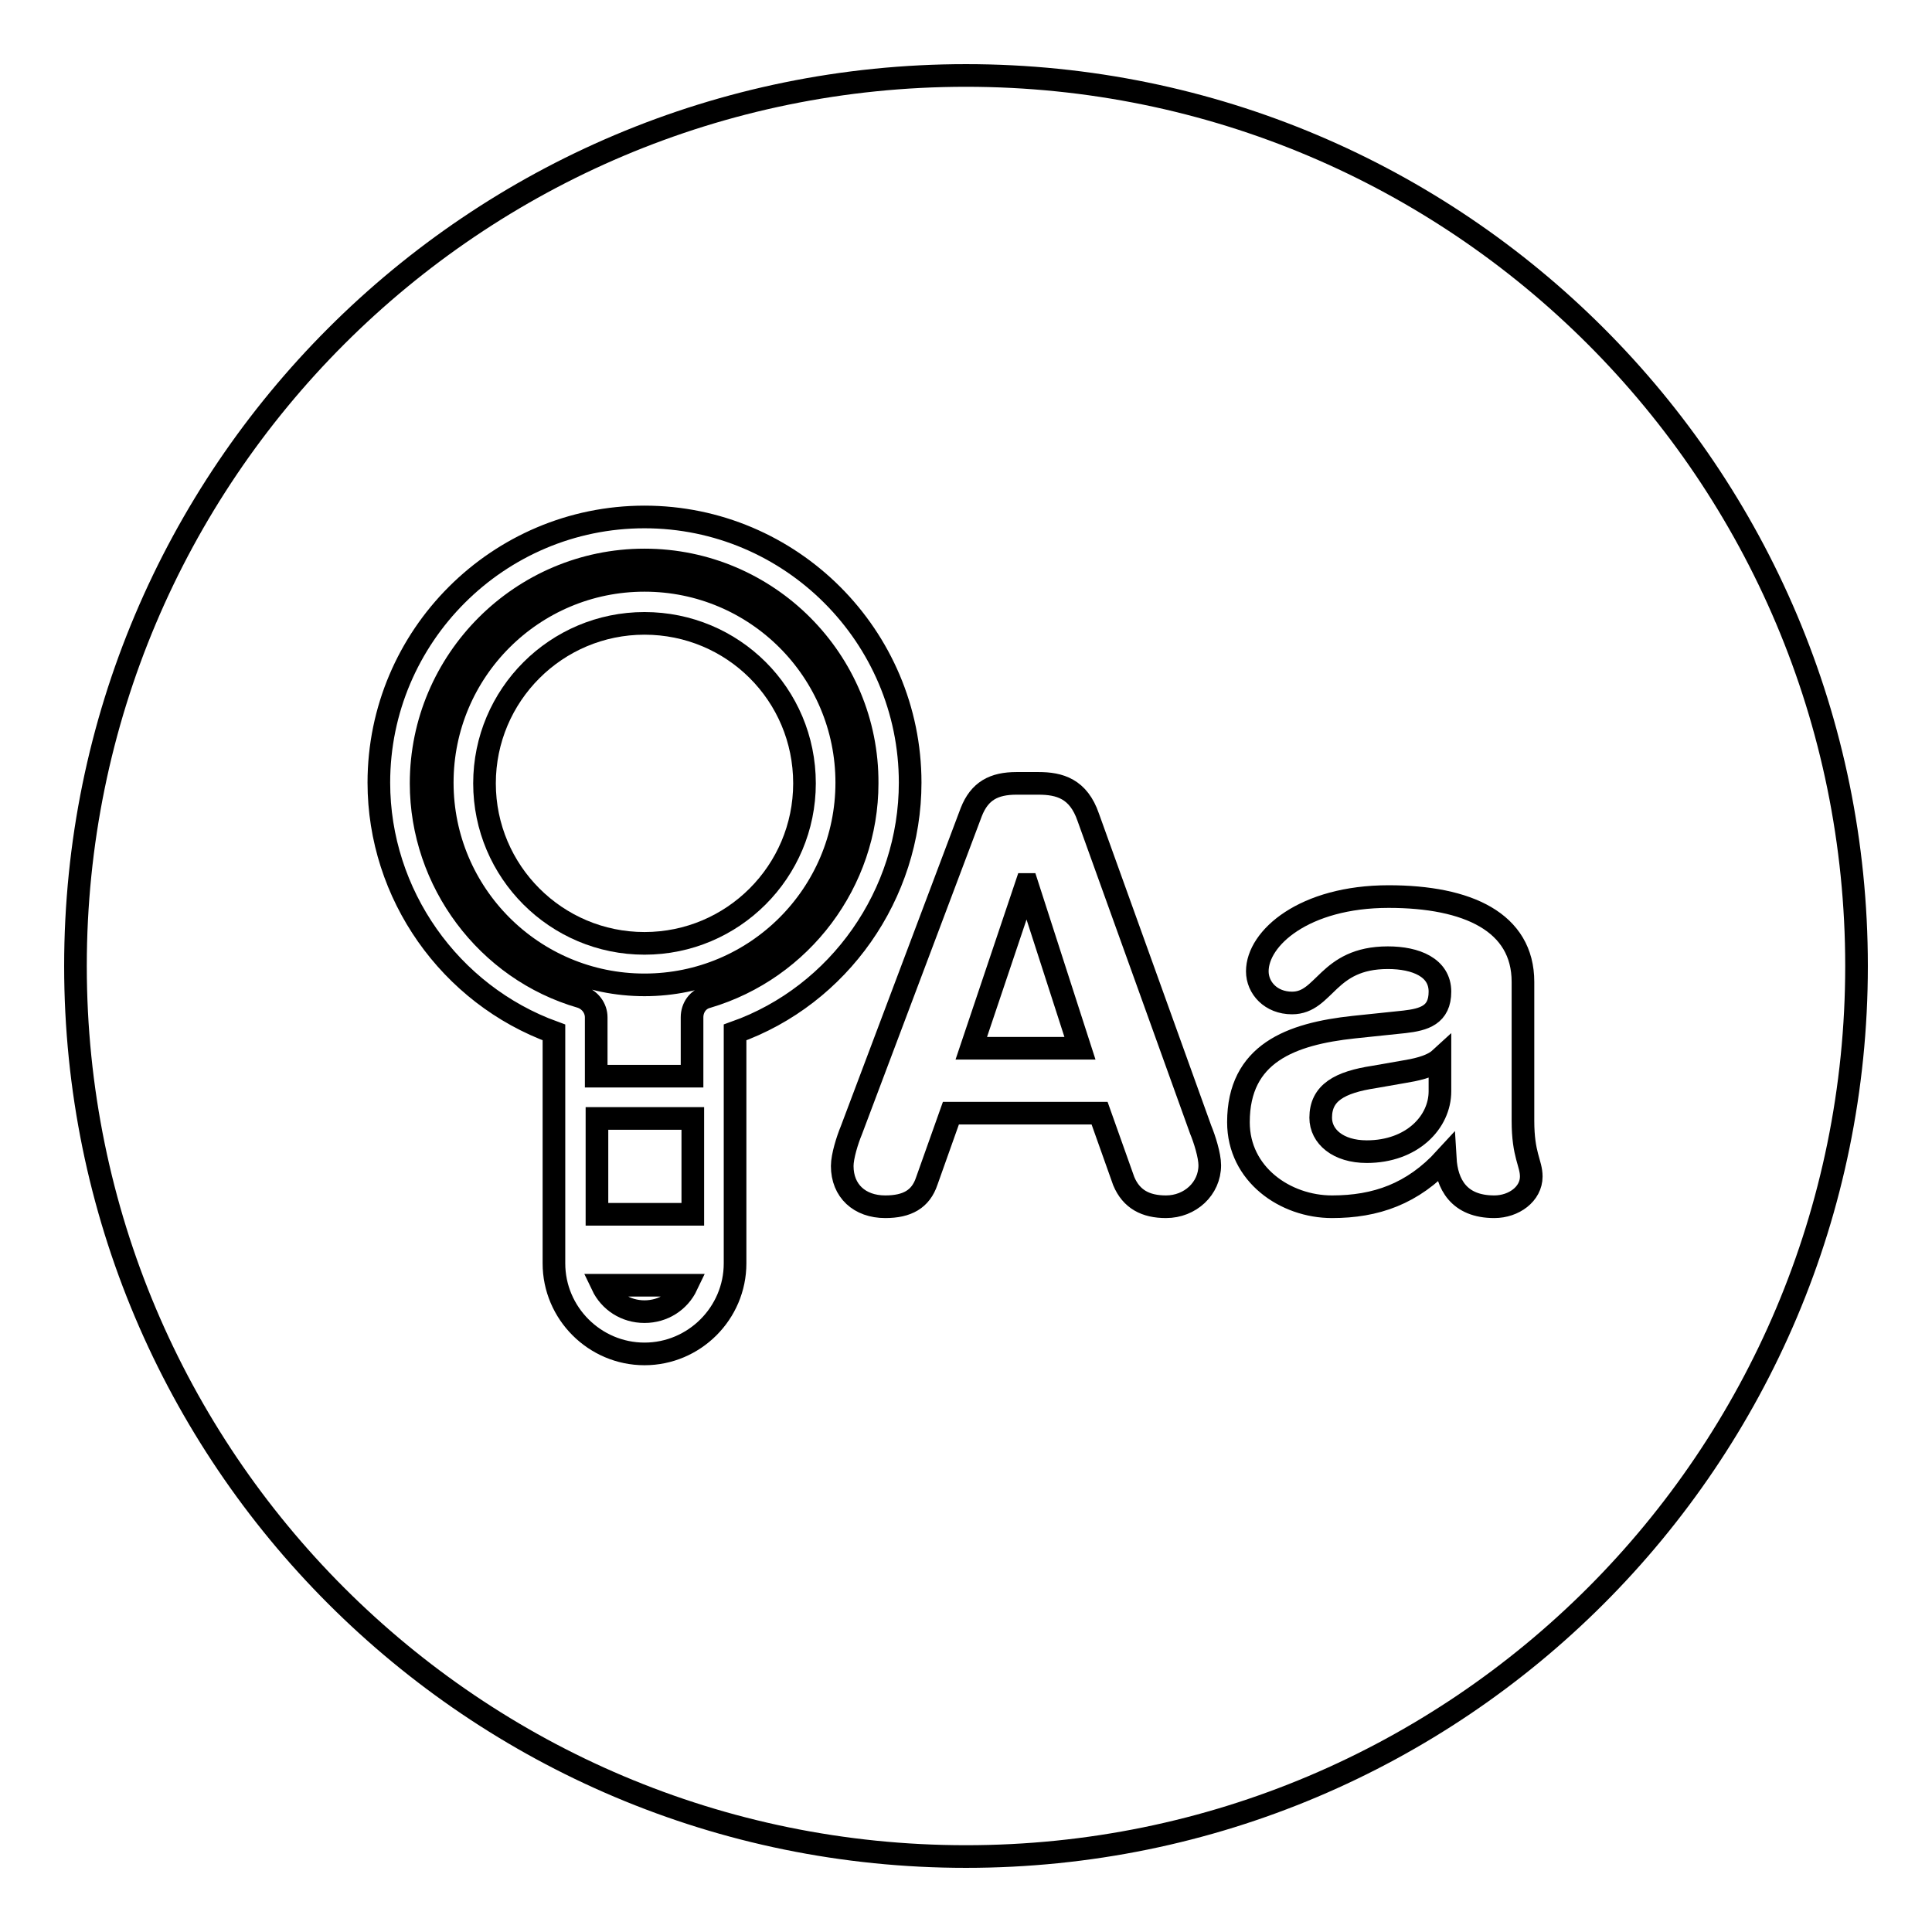
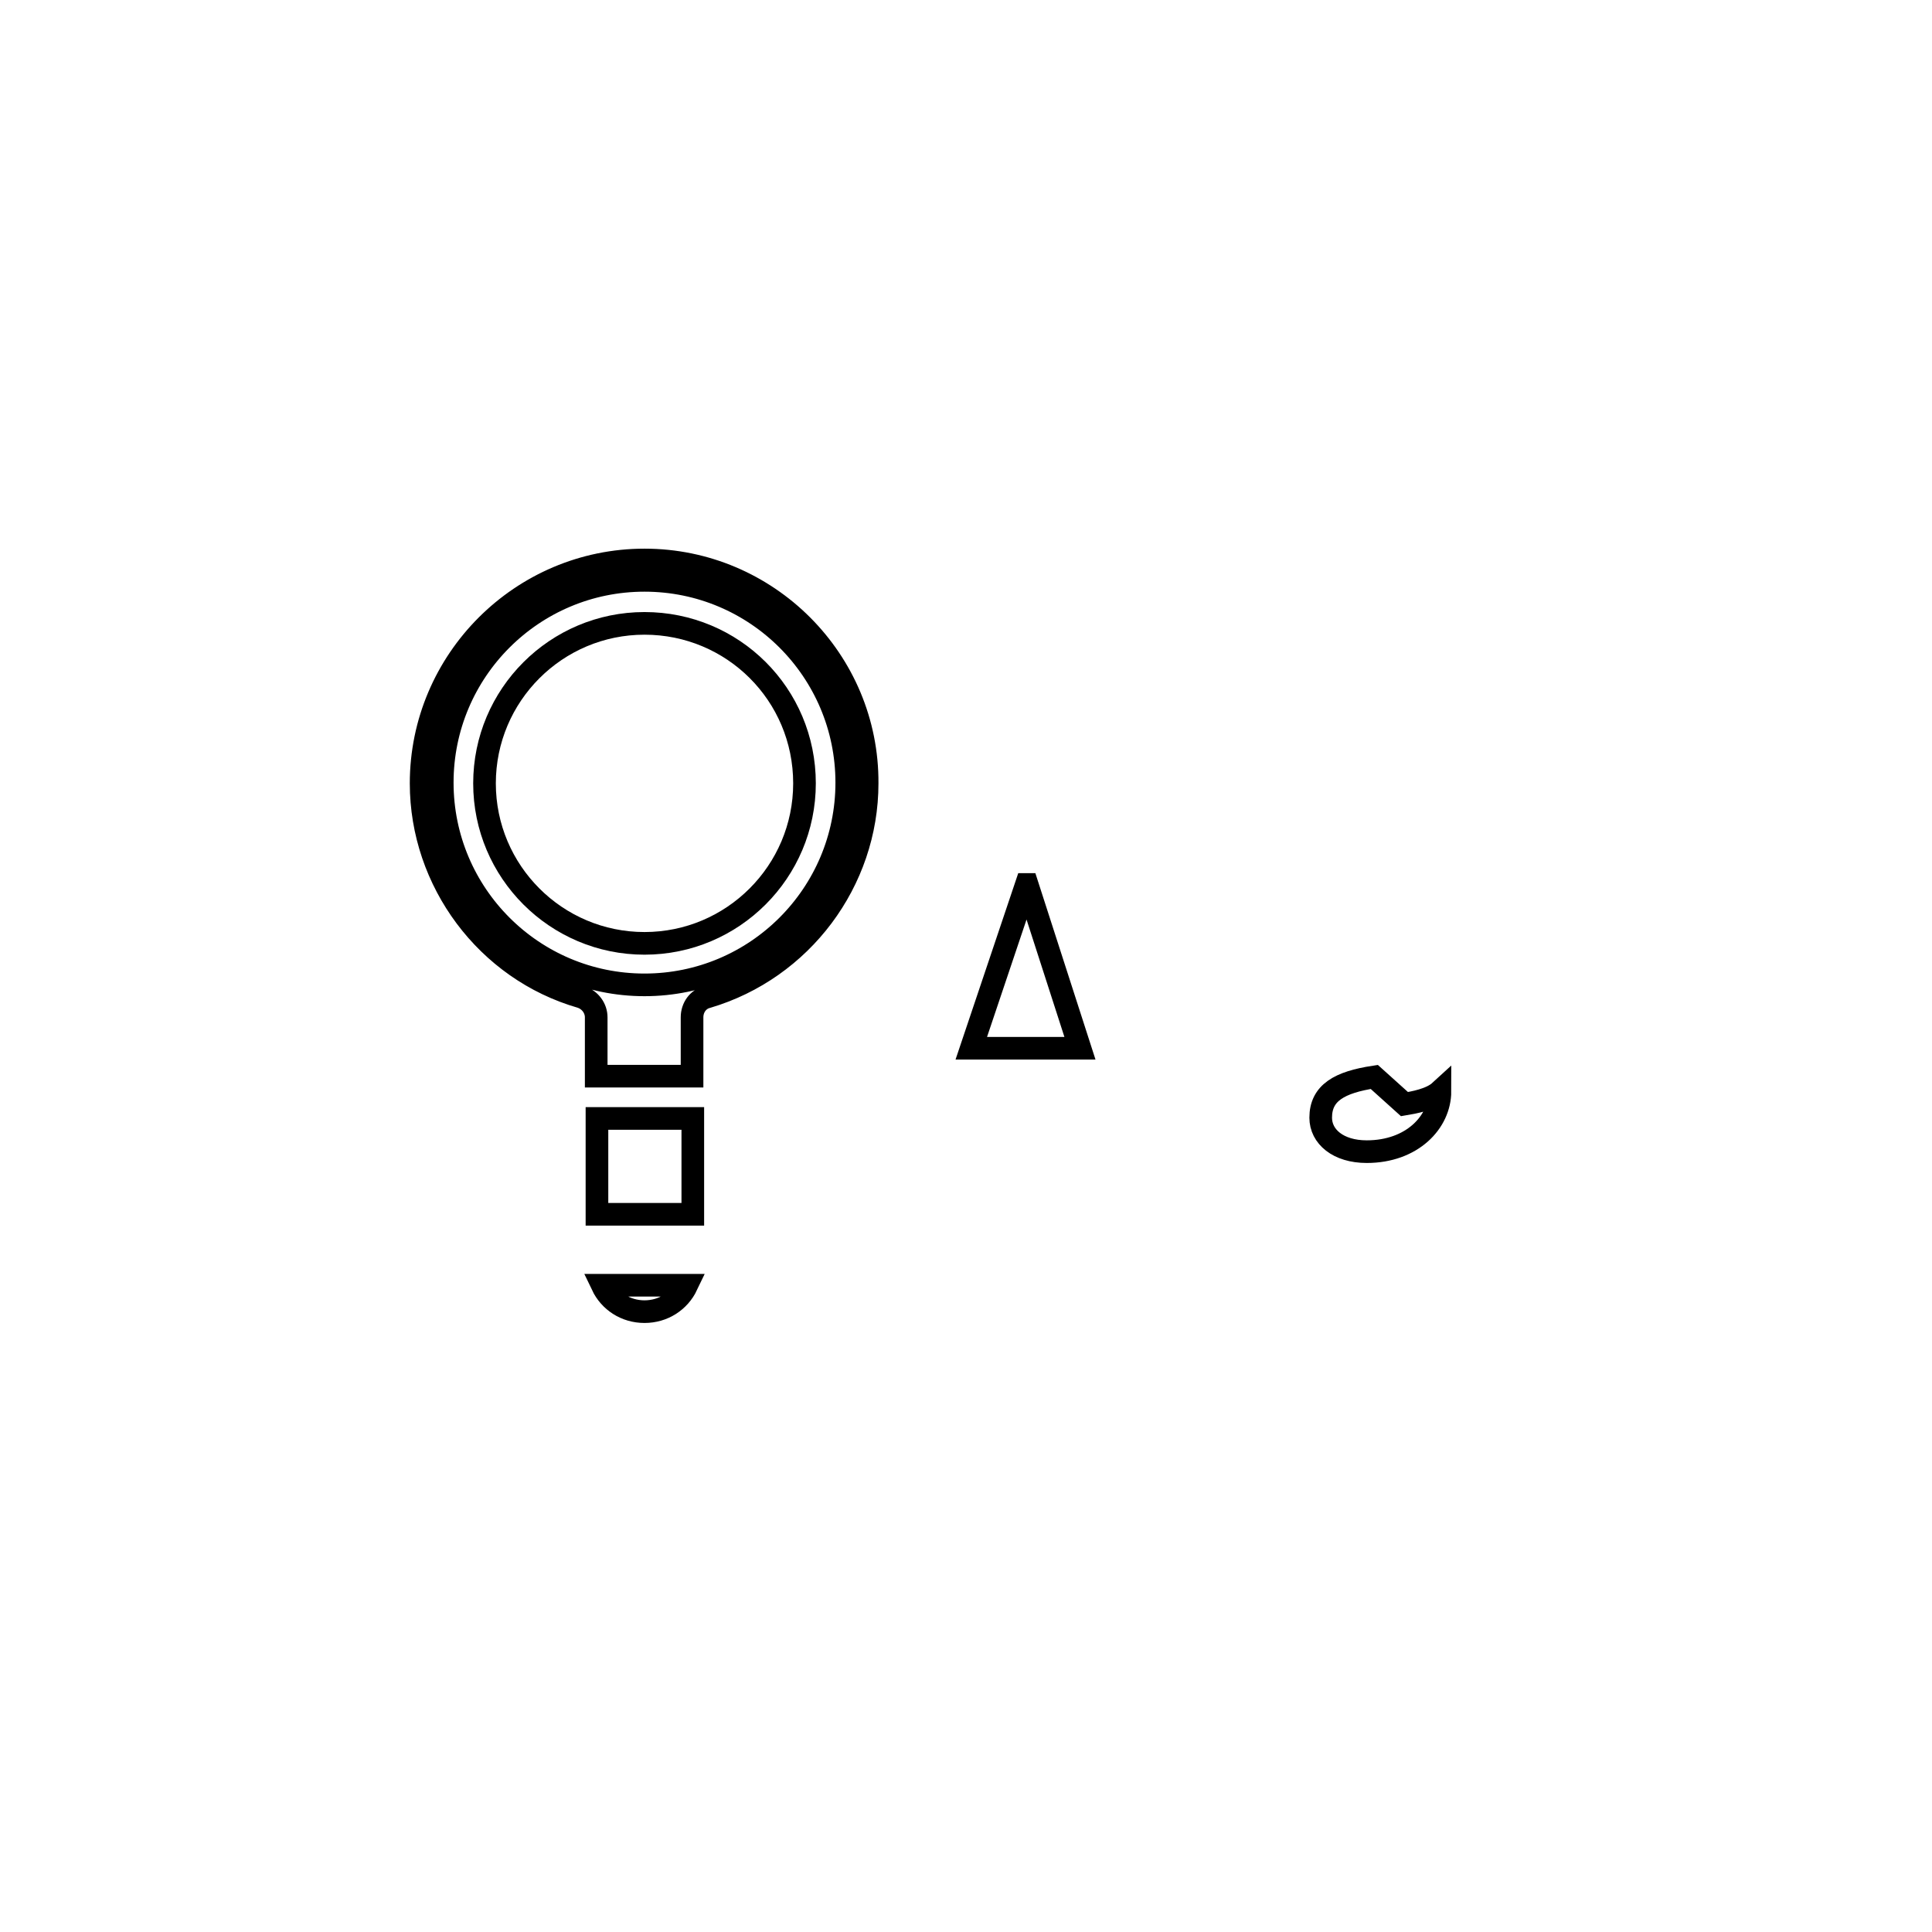
<svg xmlns="http://www.w3.org/2000/svg" version="1.1" x="0px" y="0px" viewBox="0 0 256 256" enable-background="new 0 0 256 256" xml:space="preserve">
  <g>
    <g>
      <g>
        <g>
-           <path stroke-width="3" fill-opacity="0" stroke="#000000" d="M182.1,142.7c-4.6,0.7-7.1,2.1-7.1,5.4c0,2.5,2.3,4.5,6.1,4.5c6,0,9.7-3.9,9.7-8v-4.3c-1.2,1.1-3.5,1.5-4.7,1.7L182.1,142.7z" />
+           <path stroke-width="3" fill-opacity="0" stroke="#000000" d="M182.1,142.7c-4.6,0.7-7.1,2.1-7.1,5.4c0,2.5,2.3,4.5,6.1,4.5c6,0,9.7-3.9,9.7-8c-1.2,1.1-3.5,1.5-4.7,1.7L182.1,142.7z" />
          <path stroke-width="3" fill-opacity="0" stroke="#000000" d="M85.4,74.2c-16.3,0-29.6,13.3-29.6,29.6c0,13,8.7,24.7,21.2,28.3c1.2,0.4,2,1.5,2,2.7v7.8h12.7v-7.8c0-1.3,0.8-2.4,2-2.7c12.5-3.7,21.2-15.3,21.2-28.3C115,87.5,101.7,74.2,85.4,74.2z M85.4,130.5c-14.8,0-26.8-12-26.8-26.8s12-26.8,26.8-26.8c14.8,0,26.8,12,26.8,26.8S100.2,130.5,85.4,130.5z" />
-           <path stroke-width="3" fill-opacity="0" stroke="#000000" d="M128,10C62.8,10,10,62.8,10,128c0,65.2,52.8,118,118,118c65.2,0,118-52.8,118-118C246,62.8,193.2,10,128,10z M97.4,136.8v30.6c0,6.6-5.4,12-12,12c-6.6,0-12-5.4-12-12v-30.6c-13.8-5-23.2-18.3-23.2-33.1c0-19.4,15.8-35.2,35.2-35.2c19.4,0,35.2,15.8,35.2,35.2C120.6,118.5,111.2,131.9,97.4,136.8z M154.5,159.9c-2.7,0-4.6-1-5.6-3.4l-3.2-9H126l-3.2,9c-0.8,2.4-2.6,3.4-5.5,3.4c-3.4,0-5.7-2.1-5.7-5.4c0-1.3,0.7-3.5,1.2-4.7l15.9-42.2c1.1-2.8,3-3.8,6-3.8h2.9c2.8,0,5.3,0.7,6.6,4.5l14.9,41.4c0.5,1.2,1.2,3.4,1.2,4.7C160.3,157.5,157.7,159.9,154.5,159.9z M198,159.9c-4.7,0-6.3-3-6.5-6.4c-4.3,4.7-9.2,6.4-15,6.4c-6.2,0-12.4-4.3-12.4-11.2c0-9.1,6.9-11.7,15.3-12.6l6.7-0.7c2.6-0.3,4.7-0.9,4.7-4c0-3.2-3.2-4.5-6.9-4.5c-8.1,0-8.3,6-12.7,6c-2.8,0-4.6-2-4.6-4.2c0-4.4,6.2-9.9,17.4-9.9c10.5,0,17.8,3.4,17.8,11.3v18.4c0,4.6,1.1,5.6,1.1,7.4C202.9,158.2,200.6,159.9,198,159.9z" />
          <path stroke-width="3" fill-opacity="0" stroke="#000000" d="M136 117.2L128.7 138.9 143.1 138.9 136.1 117.2 z" />
          <path stroke-width="3" fill-opacity="0" stroke="#000000" d="M79.1 148.2h12.7v12.7h-12.7z" />
          <path stroke-width="3" fill-opacity="0" stroke="#000000" d="M85.4,173.8c2.5,0,4.6-1.4,5.6-3.5H79.8C80.8,172.4,82.9,173.8,85.4,173.8z" />
          <path stroke-width="3" fill-opacity="0" stroke="#000000" d="M85.4,82.6c-11.7,0-21.2,9.5-21.2,21.2c0,11.7,9.5,21.2,21.2,21.2s21.2-9.5,21.2-21.2C106.6,92,97.1,82.6,85.4,82.6z" />
        </g>
      </g>
      <g />
      <g />
      <g />
      <g />
      <g />
      <g />
      <g />
      <g />
      <g />
      <g />
      <g />
      <g />
      <g />
      <g />
      <g />
    </g>
  </g>
</svg>